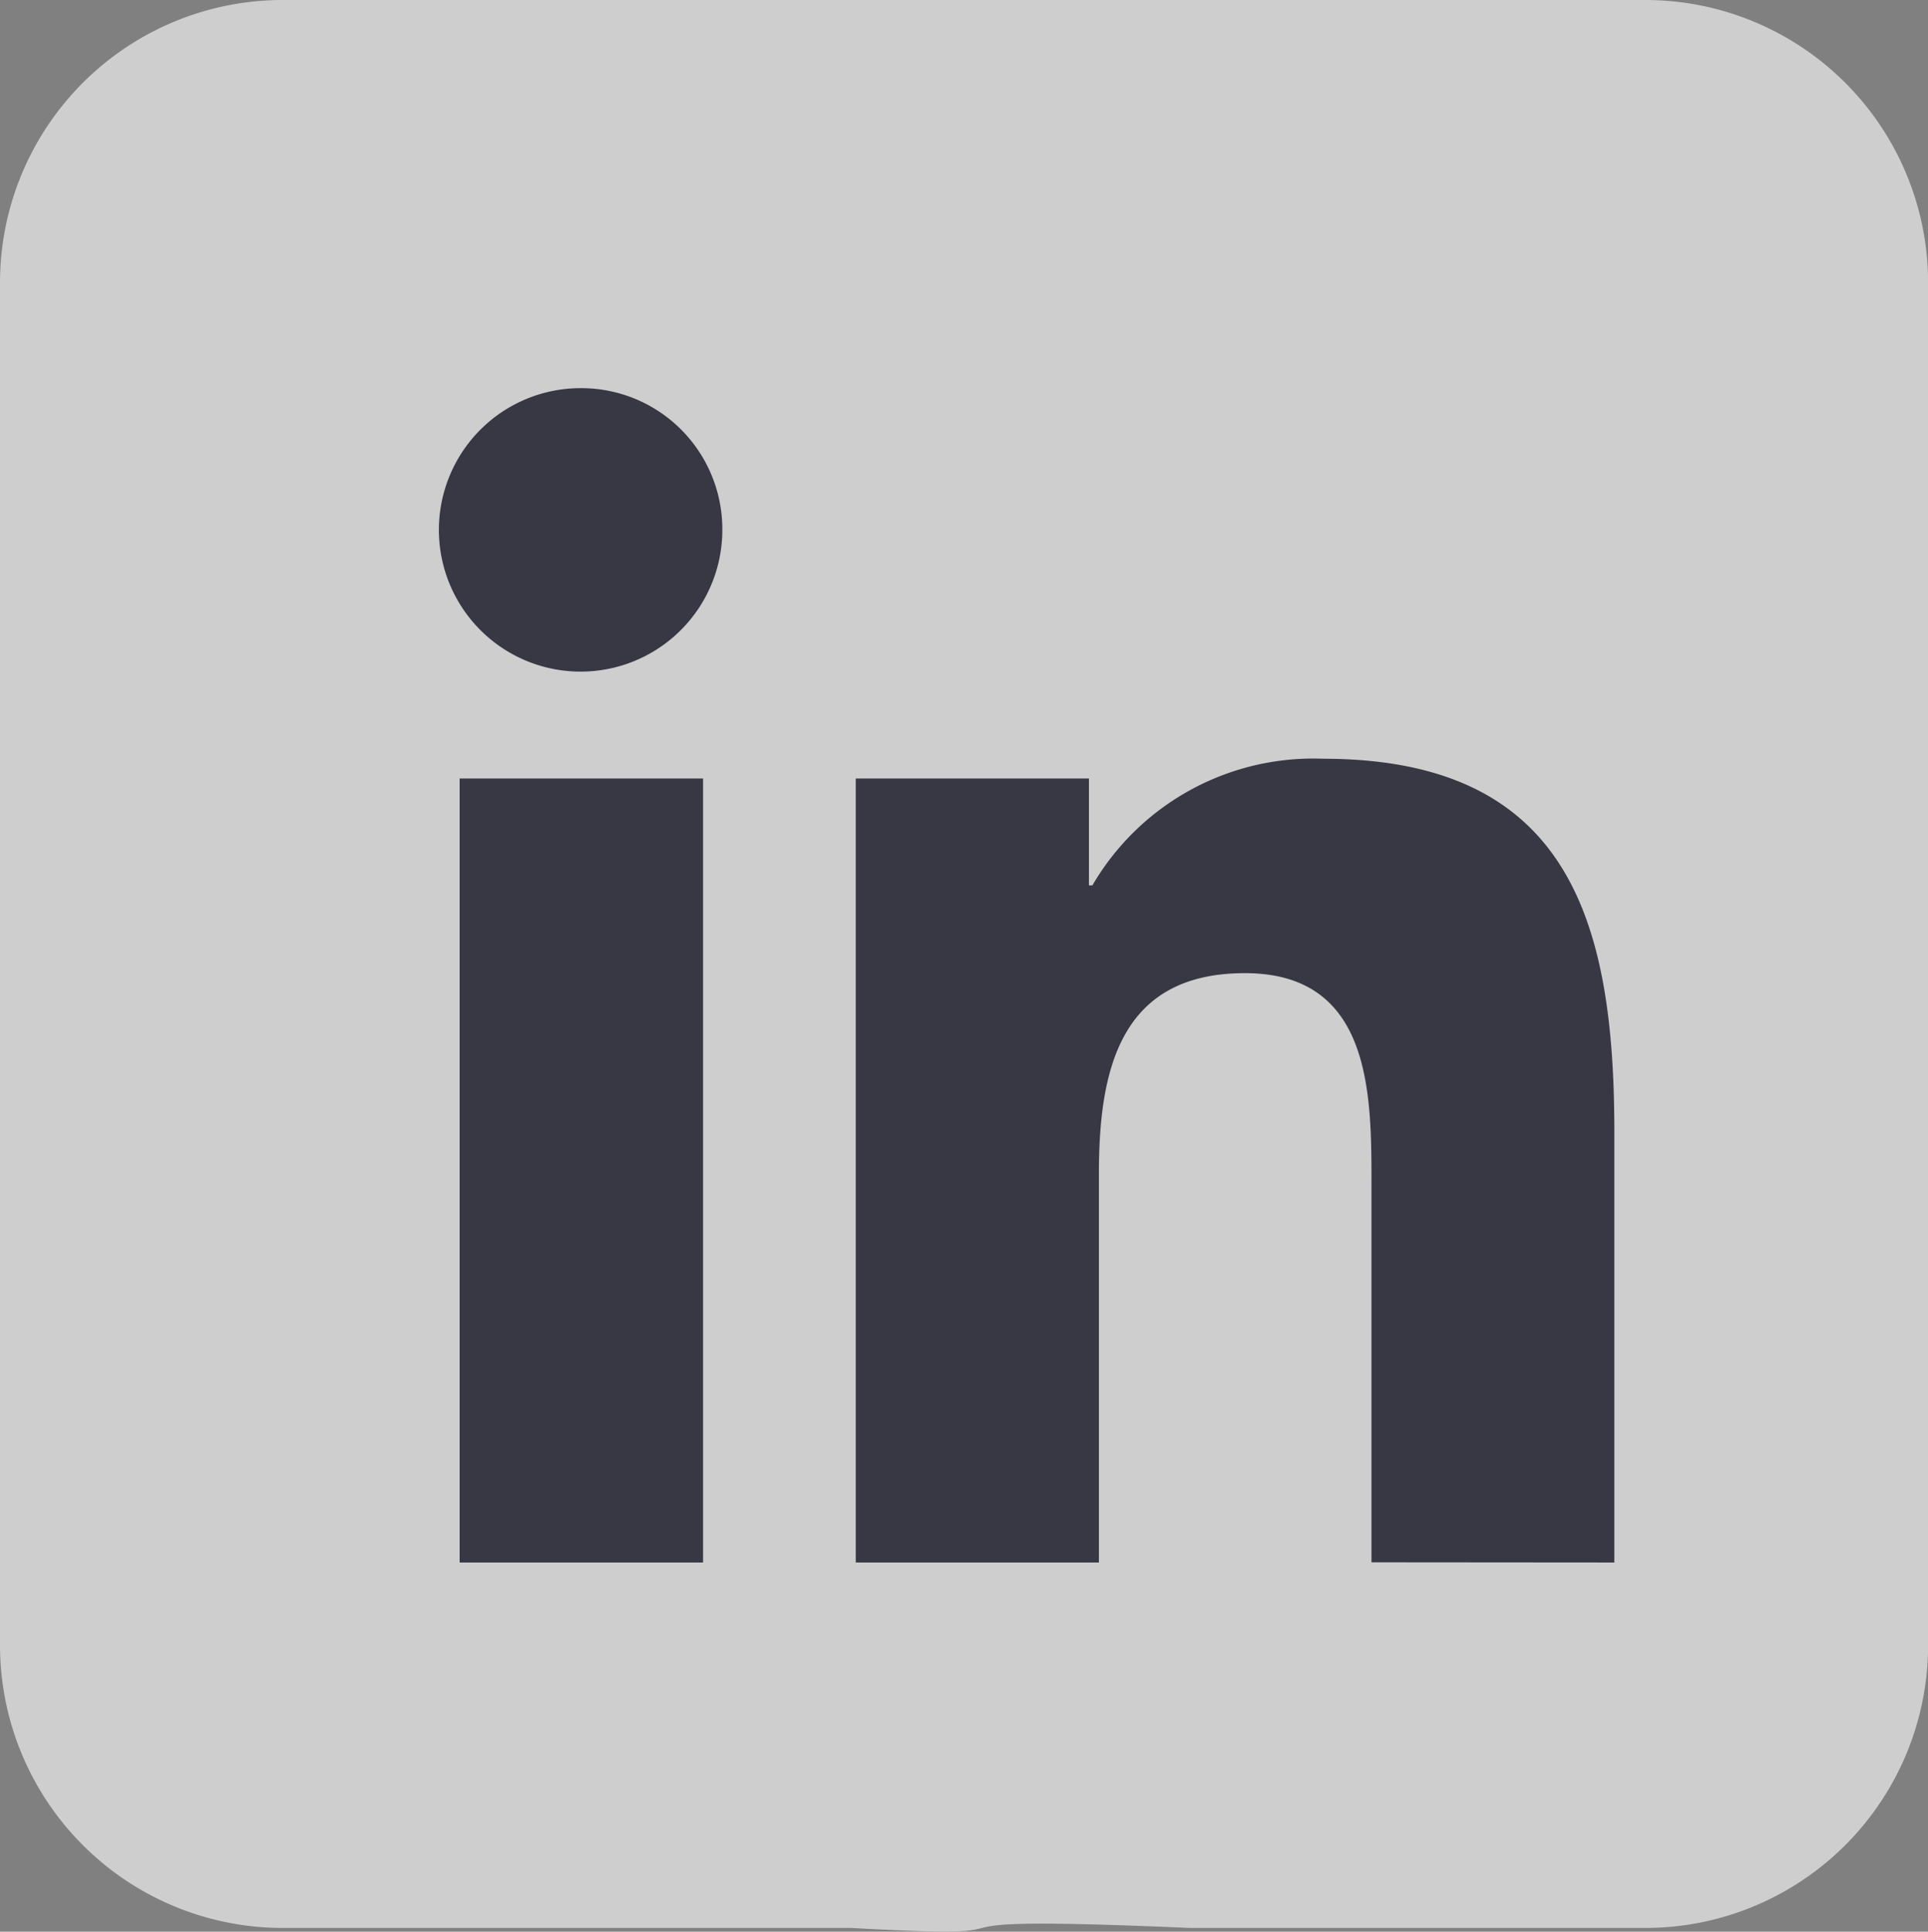
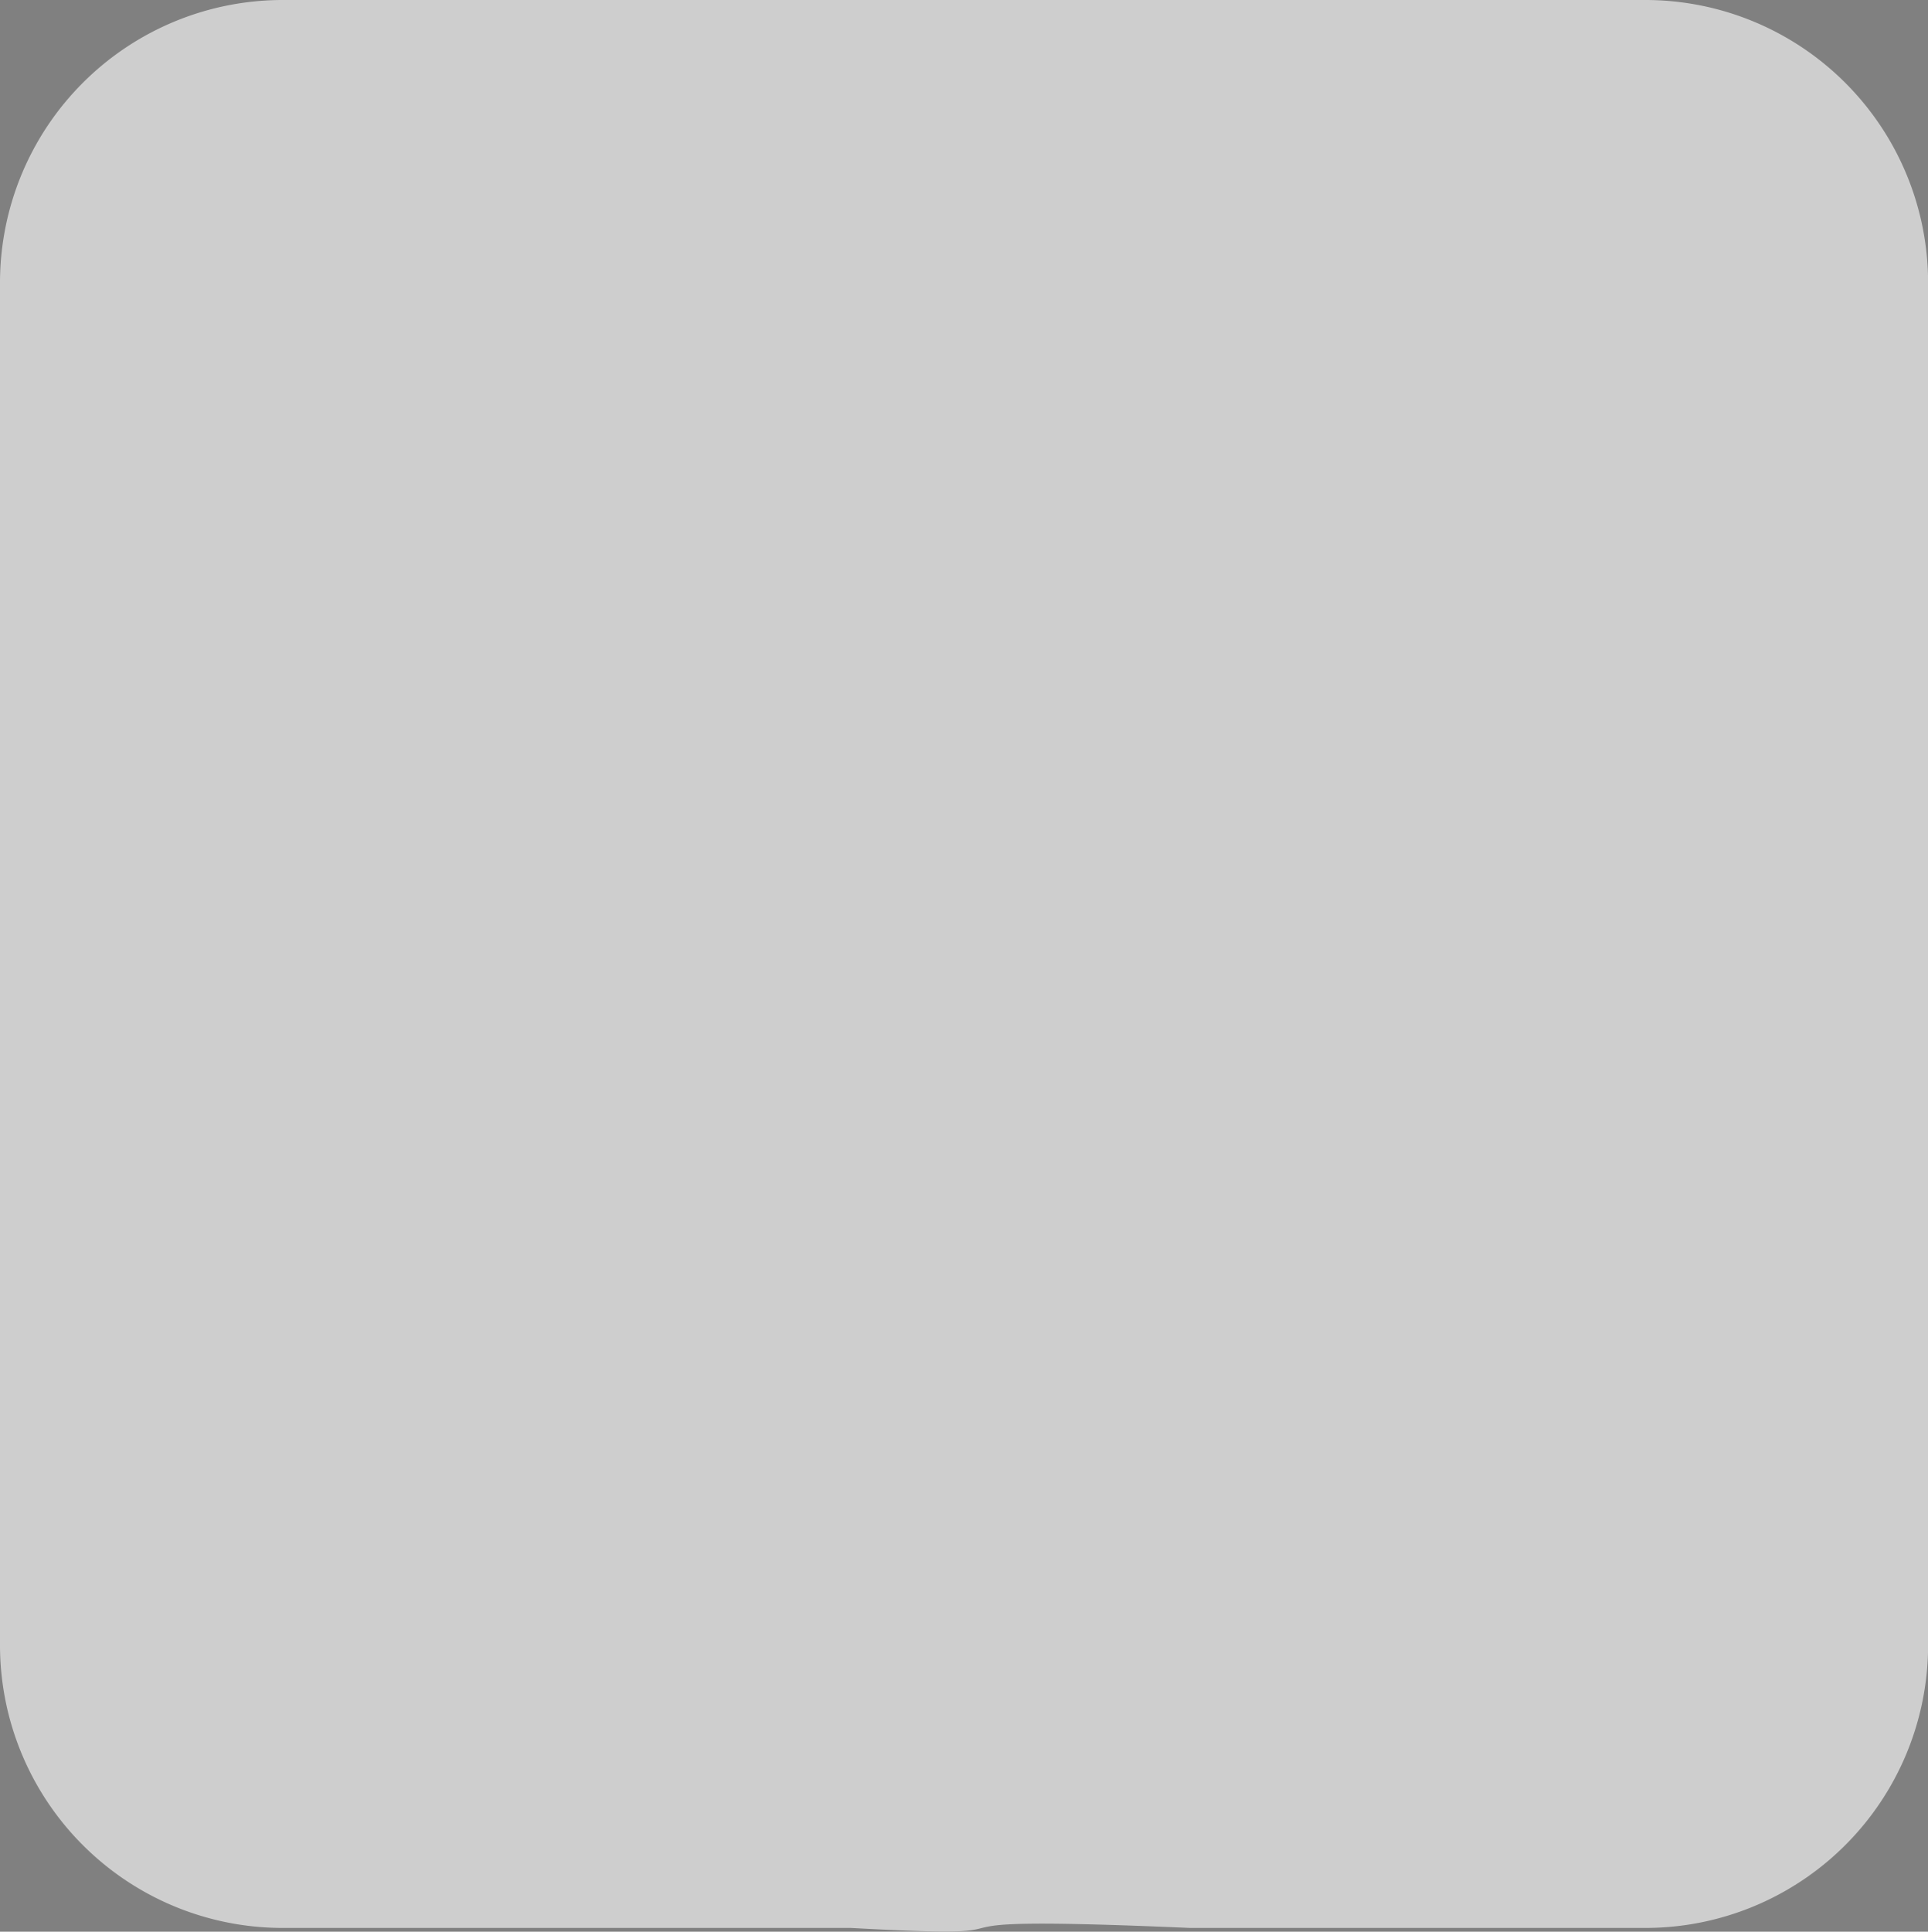
<svg xmlns="http://www.w3.org/2000/svg" width="19.522" height="19.558" viewBox="0 0 19.522 19.558">
  <rect x="0" y="0" width="19.522" height="19.558" fill="#808080" stroke="none" />
  <g id="Group_1031" data-name="Group 1031" opacity="0.617">
    <path id="Path_5411" data-name="Path 5411" d="M16.662,0H2.86A2.863,2.863,0,0,0,0,2.86v13.8a2.863,2.863,0,0,0,2.86,2.86H8.617c2.358.13.1-.145,3.432,0h4.614a2.863,2.863,0,0,0,2.86-2.86V2.86A2.863,2.863,0,0,0,16.662,0Z" transform="translate(0 0)" fill="#fff" />
    <g id="Group_1030" data-name="Group 1030" transform="translate(4.458 3.93)">
-       <path id="Path_5412" data-name="Path 5412" d="M188.781,169.717h0v-4.361c0-2.133-.459-3.777-2.953-3.777a2.589,2.589,0,0,0-2.332,1.282h-.035v-1.082H181.1v7.938h2.462v-3.931c0-1.035.2-2.036,1.478-2.036,1.263,0,1.282,1.181,1.282,2.1v3.865Z" transform="translate(-176.893 -157.827)" fill="#0c0c21" />
-       <path id="Path_5413" data-name="Path 5413" d="M8.448,170.176h2.465v7.938H8.448Z" transform="translate(-8.252 -166.224)" fill="#0c0c21" />
-       <path id="Path_5414" data-name="Path 5414" d="M1.428,0A1.435,1.435,0,1,0,2.856,1.428,1.428,1.428,0,0,0,1.428,0Z" transform="translate(0 0)" fill="#0c0c21" />
-     </g>
+       </g>
  </g>
</svg>